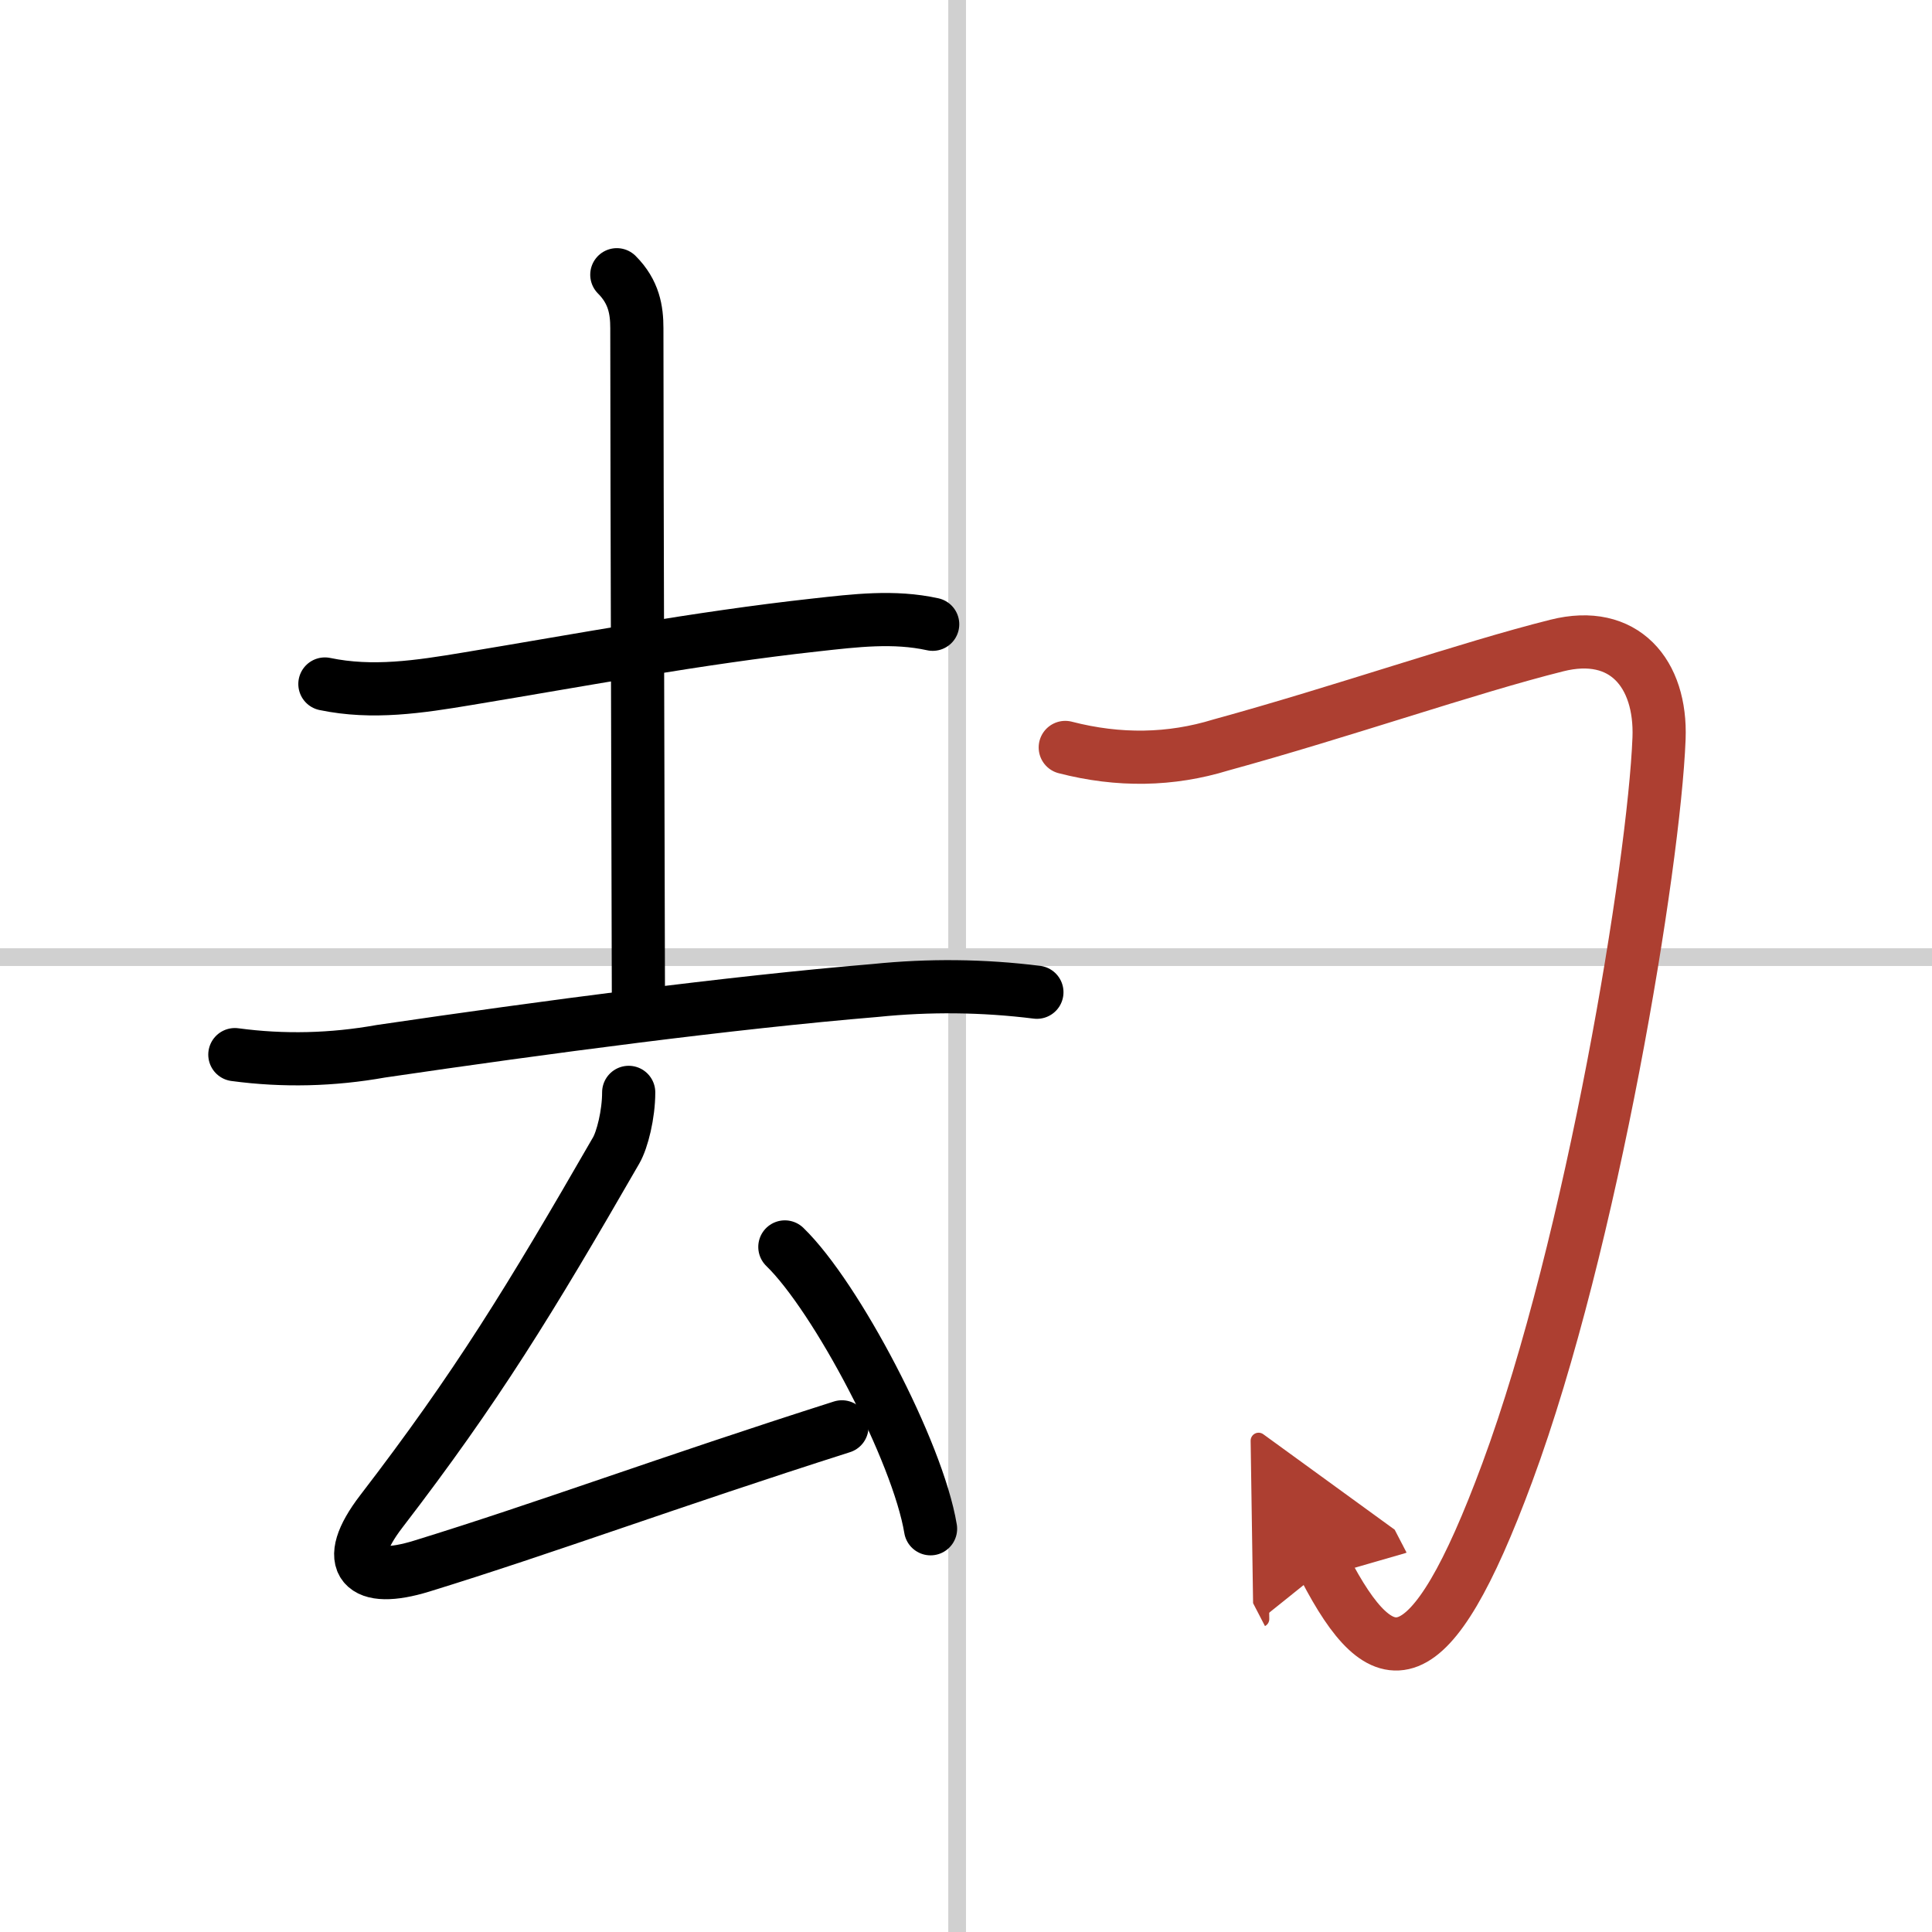
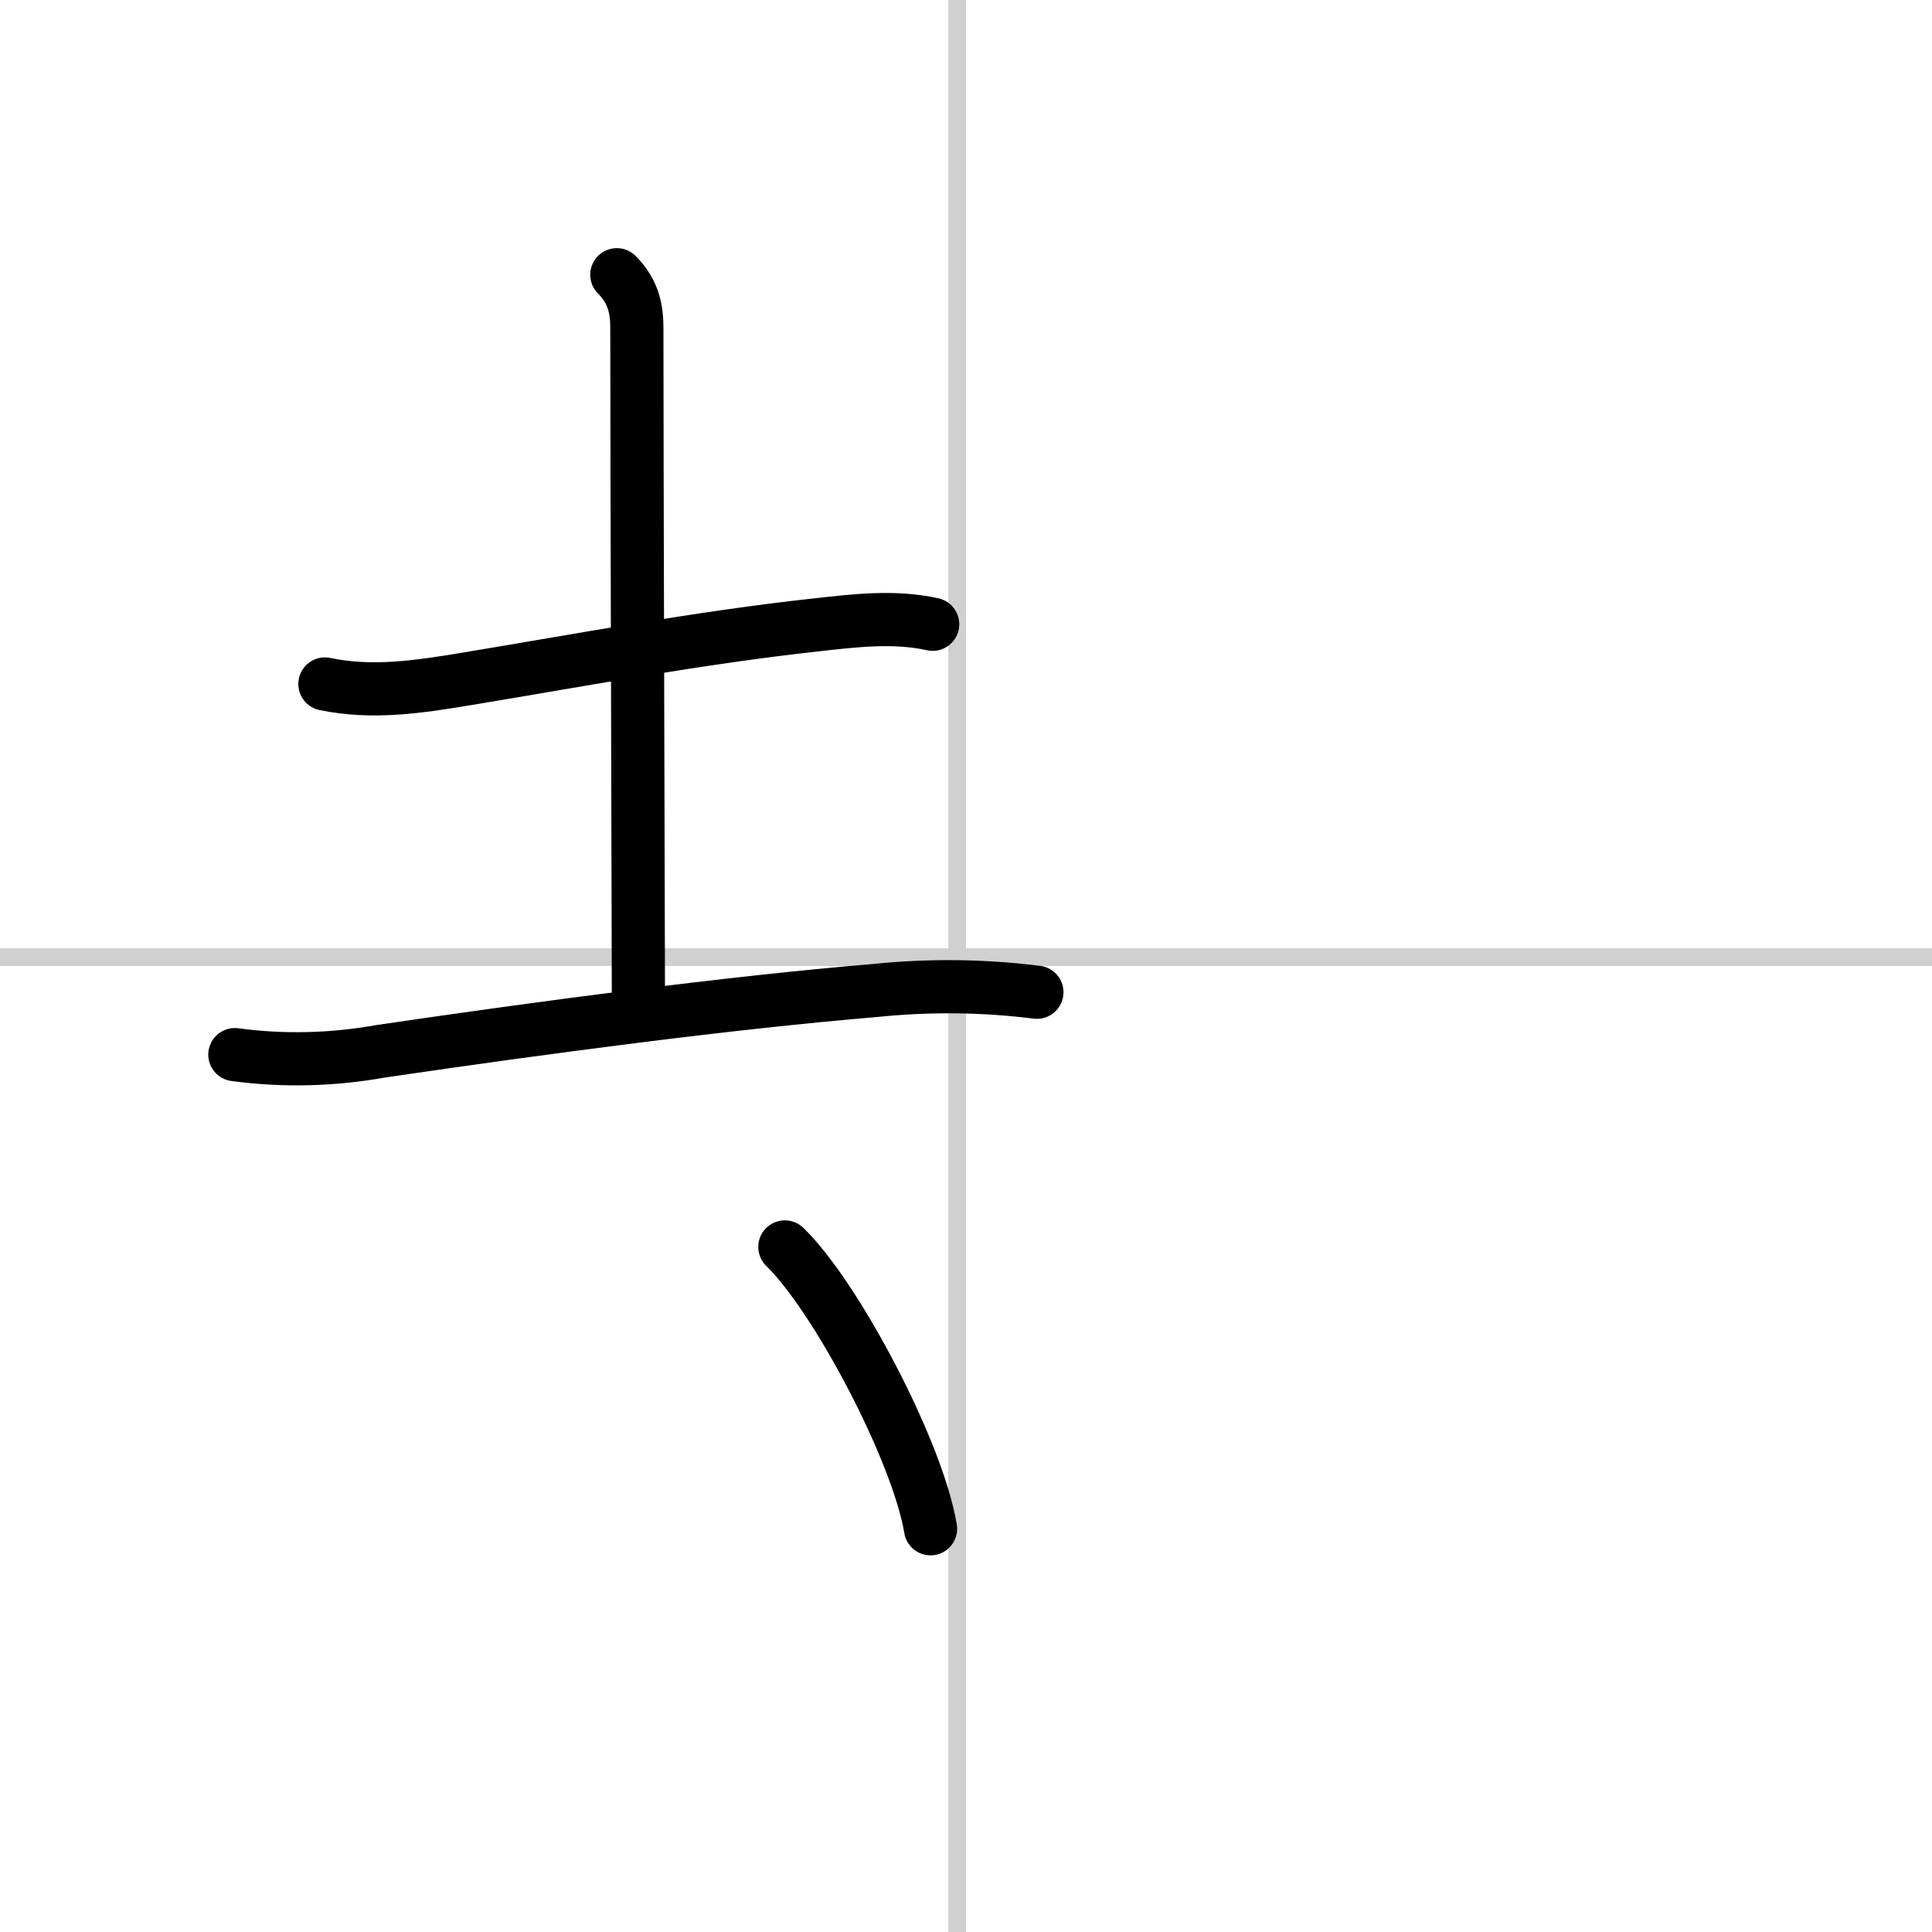
<svg xmlns="http://www.w3.org/2000/svg" width="400" height="400" viewBox="0 0 109 109">
  <defs>
    <marker id="a" markerWidth="4" orient="auto" refX="1" refY="5" viewBox="0 0 10 10">
      <polyline points="0 0 10 5 0 10 1 5" fill="#ad3f31" stroke="#ad3f31" />
    </marker>
  </defs>
  <g fill="none" stroke="#000" stroke-linecap="round" stroke-linejoin="round" stroke-width="3">
    <rect width="100%" height="100%" fill="#fff" stroke="#fff" />
    <line x1="54" x2="54" y2="109" stroke="#d0d0d0" stroke-width="1" />
    <line x2="109" y1="54" y2="54" stroke="#d0d0d0" stroke-width="1" />
    <path d="m18.33 38.59c2.69 0.56 5.31 0.16 8.07-0.3 6.35-1.05 12.97-2.3 19.6-3.03 2.26-0.25 4.43-0.52 6.62-0.04" />
    <path d="m34.8 15.5c0.97 0.97 1.13 2 1.13 3.02 0 7.98 0.09 35.81 0.09 38.53" />
    <path d="m13.25 59.5c2.75 0.37 5.5 0.3 8.24-0.19 9.26-1.36 19.74-2.75 27.9-3.43 3.03-0.31 6.07-0.28 9.11 0.1" />
-     <path d="m35.47 61.63c0 1.24-0.36 2.68-0.71 3.28-4.88 8.47-7.87 13.36-13.24 20.35-2.29 2.98-1.05 4.12 2.26 3.1 6.98-2.15 13.9-4.73 23.72-7.86" />
    <path d="m44.28 70.35c2.9 2.81 7.5 11.54 8.22 15.9" />
-     <path d="m60.1 42.17c3.02 0.78 5.95 0.73 8.78-0.14 6.92-1.9 13.92-4.35 18.95-5.61 3.8-0.96 5.91 1.58 5.77 5.24-0.28 7.13-3.76 28.44-8.56 41.41-4.42 11.94-7.03 11.7-10.3 5.4" marker-end="url(#a)" stroke="#ad3f31" />
  </g>
</svg>